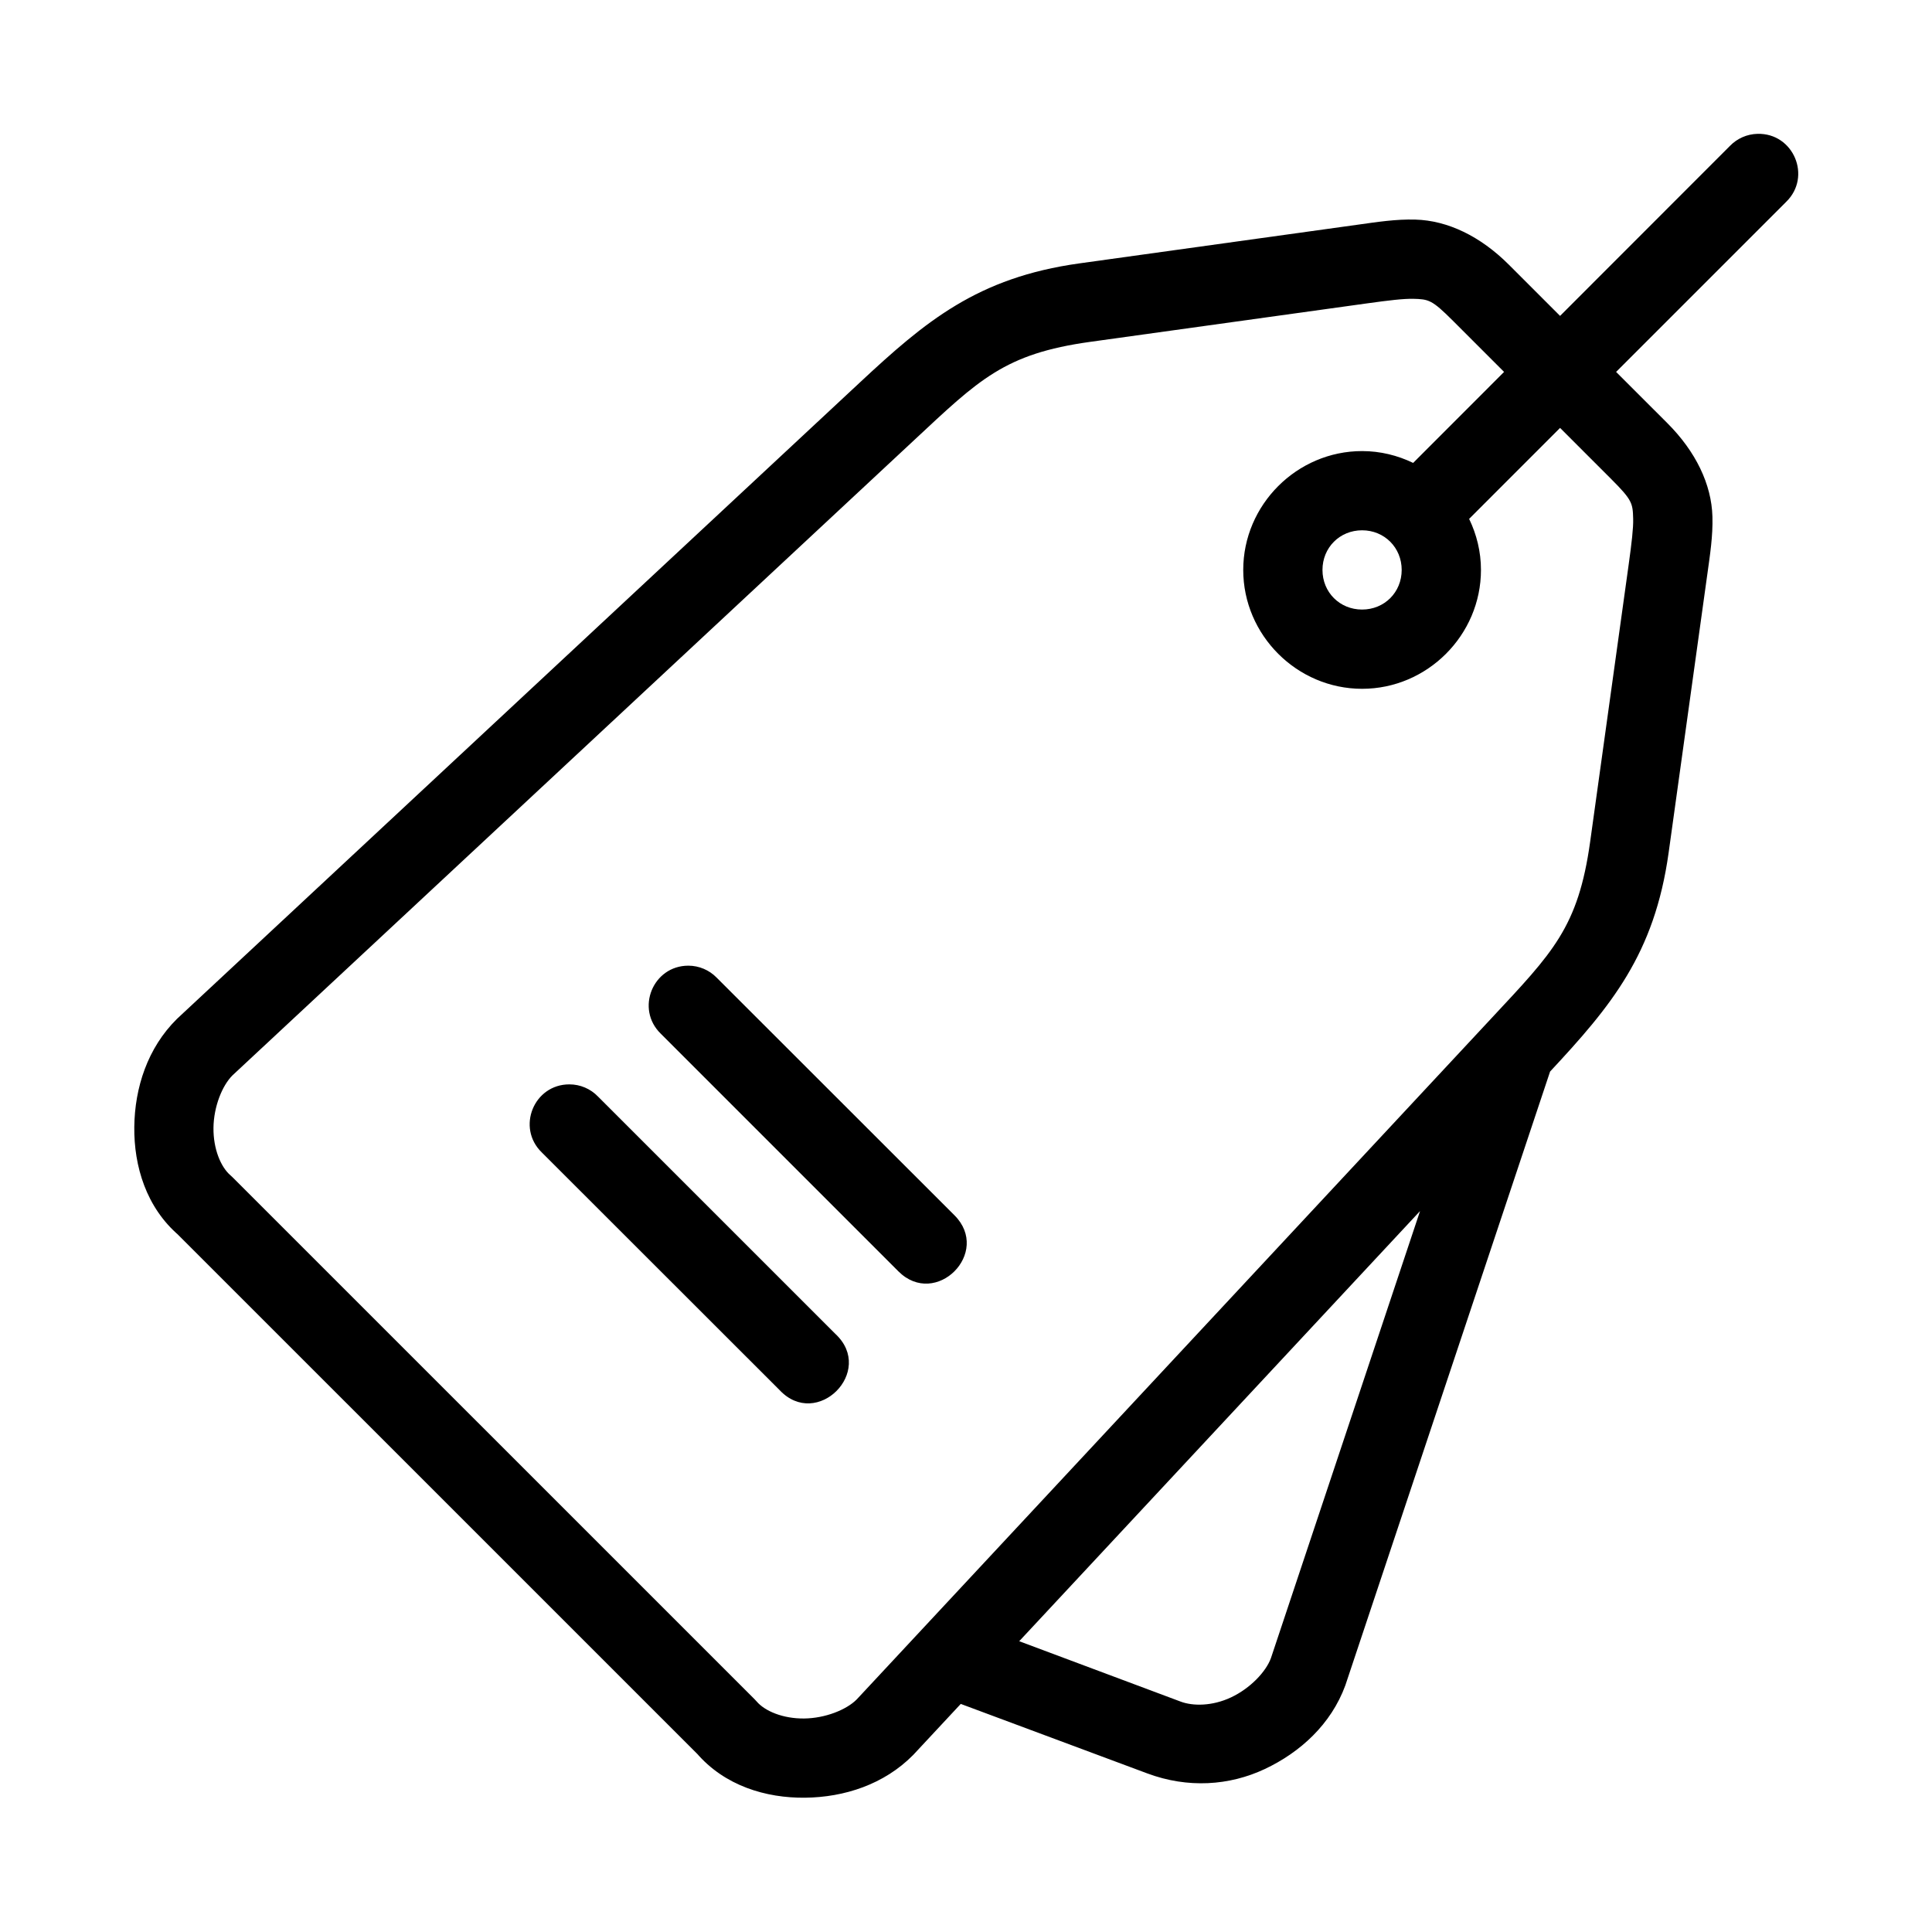
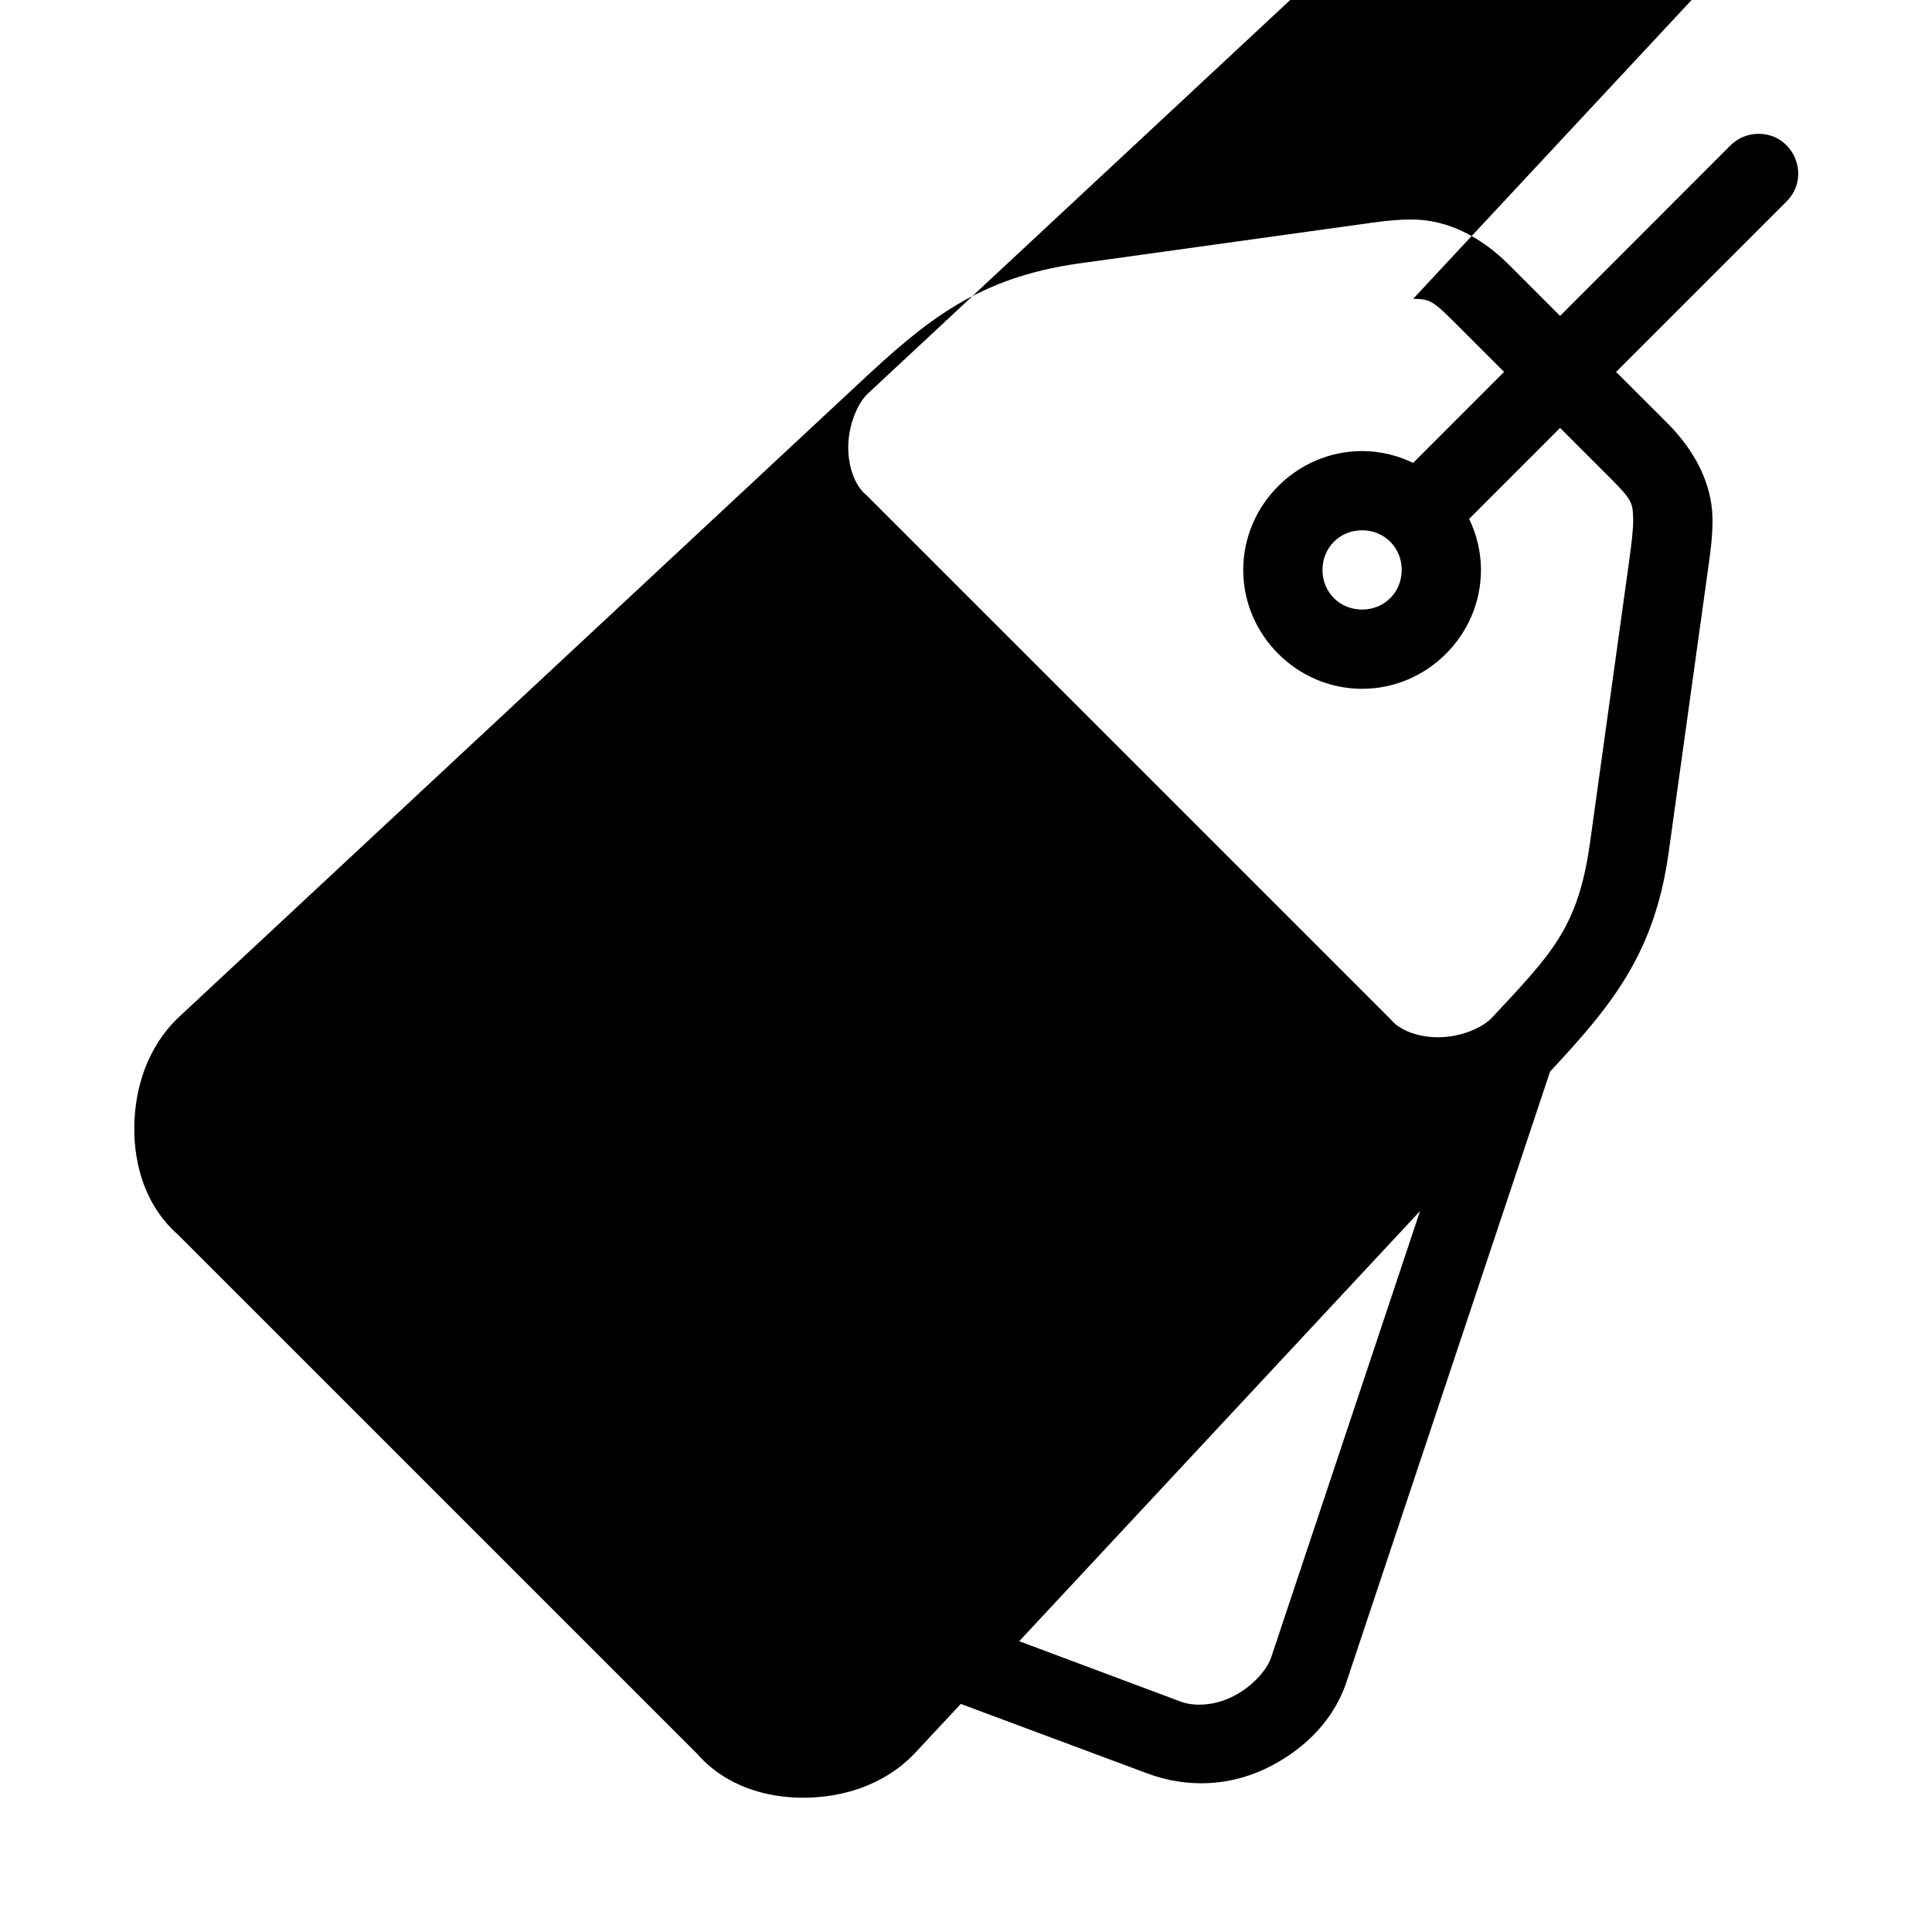
<svg xmlns="http://www.w3.org/2000/svg" fill="#000000" width="800px" height="800px" version="1.1" viewBox="144 144 512 512">
-   <path d="m609.72 179.47c-2.738 0.074-5.34 1.215-7.246 3.176l-45.039 45.07-13.57-13.57c-7.543-7.543-16.227-11.719-24.785-11.953-5.137-0.141-9.906 0.605-15.57 1.395l-73.473 10.211c-27.031 3.758-40.758 15.336-58.188 31.582l-180.73 168.42c-0.074 0.066-0.145 0.137-0.215 0.203-7.812 7.711-11.199 18.262-11.316 28.637-0.117 10.379 3.156 21.359 11.871 28.801l-0.609-0.559 138.27 138.26-0.566-0.605c7.445 8.715 18.426 11.988 28.801 11.871 10.379-0.117 20.926-3.504 28.637-11.316 0.07-0.07 0.137-0.141 0.203-0.215l12.414-13.324 49.438 18.418c10.738 4 21.738 3.258 31.129-1.16 9.391-4.418 17.578-11.871 21.352-22.18l54.258-162.66c16.156-17.348 27.672-31.078 31.418-58.016l10.211-73.473c0.789-5.664 1.535-10.434 1.395-15.57-0.234-8.559-4.406-17.238-11.953-24.785l-13.574-13.57 45.07-45.07c6.856-6.676 1.941-18.301-7.629-18.02zm-91.215 43.715c4.113 0.113 4.941 0.227 10.516 5.801l13.574 13.574-24.098 24.117c-4.113-1.988-8.695-3.137-13.531-3.137-17.266 0-31.496 14.234-31.496 31.5 0 17.266 14.23 31.5 31.5 31.5 17.266 0 31.5-14.23 31.5-31.5 0-4.836-1.148-9.418-3.137-13.531l24.102-24.109 13.57 13.57c5.574 5.574 5.691 6.406 5.801 10.516 0.066 2.465-0.402 6.441-1.188 12.105l-10.211 73.473c-3.164 22.777-9.988 29.43-26.148 46.77l-168.22 180.53c-2.719 2.746-8.328 4.988-13.918 5.055-5.598 0.062-10.398-1.938-12.598-4.512-0.18-0.207-0.367-0.41-0.562-0.605l-138.27-138.26c-0.195-0.195-0.395-0.383-0.605-0.562-2.574-2.199-4.574-7-4.512-12.598 0.062-5.59 2.305-11.199 5.055-13.918l0.012-0.012 180.51-168.21c17.34-16.16 23.992-22.984 46.77-26.148l73.473-10.211c5.664-0.789 9.641-1.258 12.105-1.188zm-13.539 61.348c5.922 0 10.496 4.586 10.496 10.508 0 5.922-4.574 10.496-10.496 10.496s-10.496-4.574-10.496-10.496c0-5.922 4.574-10.508 10.496-10.508zm-178.55 115.38c-9.406 0.012-14.051 11.438-7.32 18.008l62.988 62.996c9.914 9.895 24.758-4.977 14.844-14.871l-63-62.957c-1.973-2.027-4.684-3.176-7.512-3.176zm-31.5 31.457c-9.457-0.027-14.121 11.484-7.32 18.051l62.996 62.957c9.891 10.562 25.402-4.961 14.832-14.844l-62.953-62.945c-1.977-2.055-4.703-3.215-7.555-3.219zm225.41 33.578-39.516 118.47c-1.328 3.633-5.504 8.023-10.566 10.402-5.062 2.383-10.168 2.312-13.336 1.129l-42.805-16.012z" />
+   <path d="m609.72 179.47c-2.738 0.074-5.34 1.215-7.246 3.176l-45.039 45.07-13.57-13.57c-7.543-7.543-16.227-11.719-24.785-11.953-5.137-0.141-9.906 0.605-15.57 1.395l-73.473 10.211c-27.031 3.758-40.758 15.336-58.188 31.582l-180.73 168.42c-0.074 0.066-0.145 0.137-0.215 0.203-7.812 7.711-11.199 18.262-11.316 28.637-0.117 10.379 3.156 21.359 11.871 28.801l-0.609-0.559 138.27 138.26-0.566-0.605c7.445 8.715 18.426 11.988 28.801 11.871 10.379-0.117 20.926-3.504 28.637-11.316 0.07-0.07 0.137-0.141 0.203-0.215l12.414-13.324 49.438 18.418c10.738 4 21.738 3.258 31.129-1.16 9.391-4.418 17.578-11.871 21.352-22.18l54.258-162.66c16.156-17.348 27.672-31.078 31.418-58.016l10.211-73.473c0.789-5.664 1.535-10.434 1.395-15.57-0.234-8.559-4.406-17.238-11.953-24.785l-13.574-13.57 45.07-45.07c6.856-6.676 1.941-18.301-7.629-18.02zm-91.215 43.715c4.113 0.113 4.941 0.227 10.516 5.801l13.574 13.574-24.098 24.117c-4.113-1.988-8.695-3.137-13.531-3.137-17.266 0-31.496 14.234-31.496 31.5 0 17.266 14.23 31.5 31.5 31.5 17.266 0 31.5-14.23 31.5-31.5 0-4.836-1.148-9.418-3.137-13.531l24.102-24.109 13.57 13.57c5.574 5.574 5.691 6.406 5.801 10.516 0.066 2.465-0.402 6.441-1.188 12.105l-10.211 73.473c-3.164 22.777-9.988 29.43-26.148 46.77c-2.719 2.746-8.328 4.988-13.918 5.055-5.598 0.062-10.398-1.938-12.598-4.512-0.18-0.207-0.367-0.41-0.562-0.605l-138.27-138.26c-0.195-0.195-0.395-0.383-0.605-0.562-2.574-2.199-4.574-7-4.512-12.598 0.062-5.59 2.305-11.199 5.055-13.918l0.012-0.012 180.51-168.21c17.34-16.16 23.992-22.984 46.77-26.148l73.473-10.211c5.664-0.789 9.641-1.258 12.105-1.188zm-13.539 61.348c5.922 0 10.496 4.586 10.496 10.508 0 5.922-4.574 10.496-10.496 10.496s-10.496-4.574-10.496-10.496c0-5.922 4.574-10.508 10.496-10.508zm-178.55 115.38c-9.406 0.012-14.051 11.438-7.32 18.008l62.988 62.996c9.914 9.895 24.758-4.977 14.844-14.871l-63-62.957c-1.973-2.027-4.684-3.176-7.512-3.176zm-31.5 31.457c-9.457-0.027-14.121 11.484-7.32 18.051l62.996 62.957c9.891 10.562 25.402-4.961 14.832-14.844l-62.953-62.945c-1.977-2.055-4.703-3.215-7.555-3.219zm225.41 33.578-39.516 118.47c-1.328 3.633-5.504 8.023-10.566 10.402-5.062 2.383-10.168 2.312-13.336 1.129l-42.805-16.012z" />
</svg>